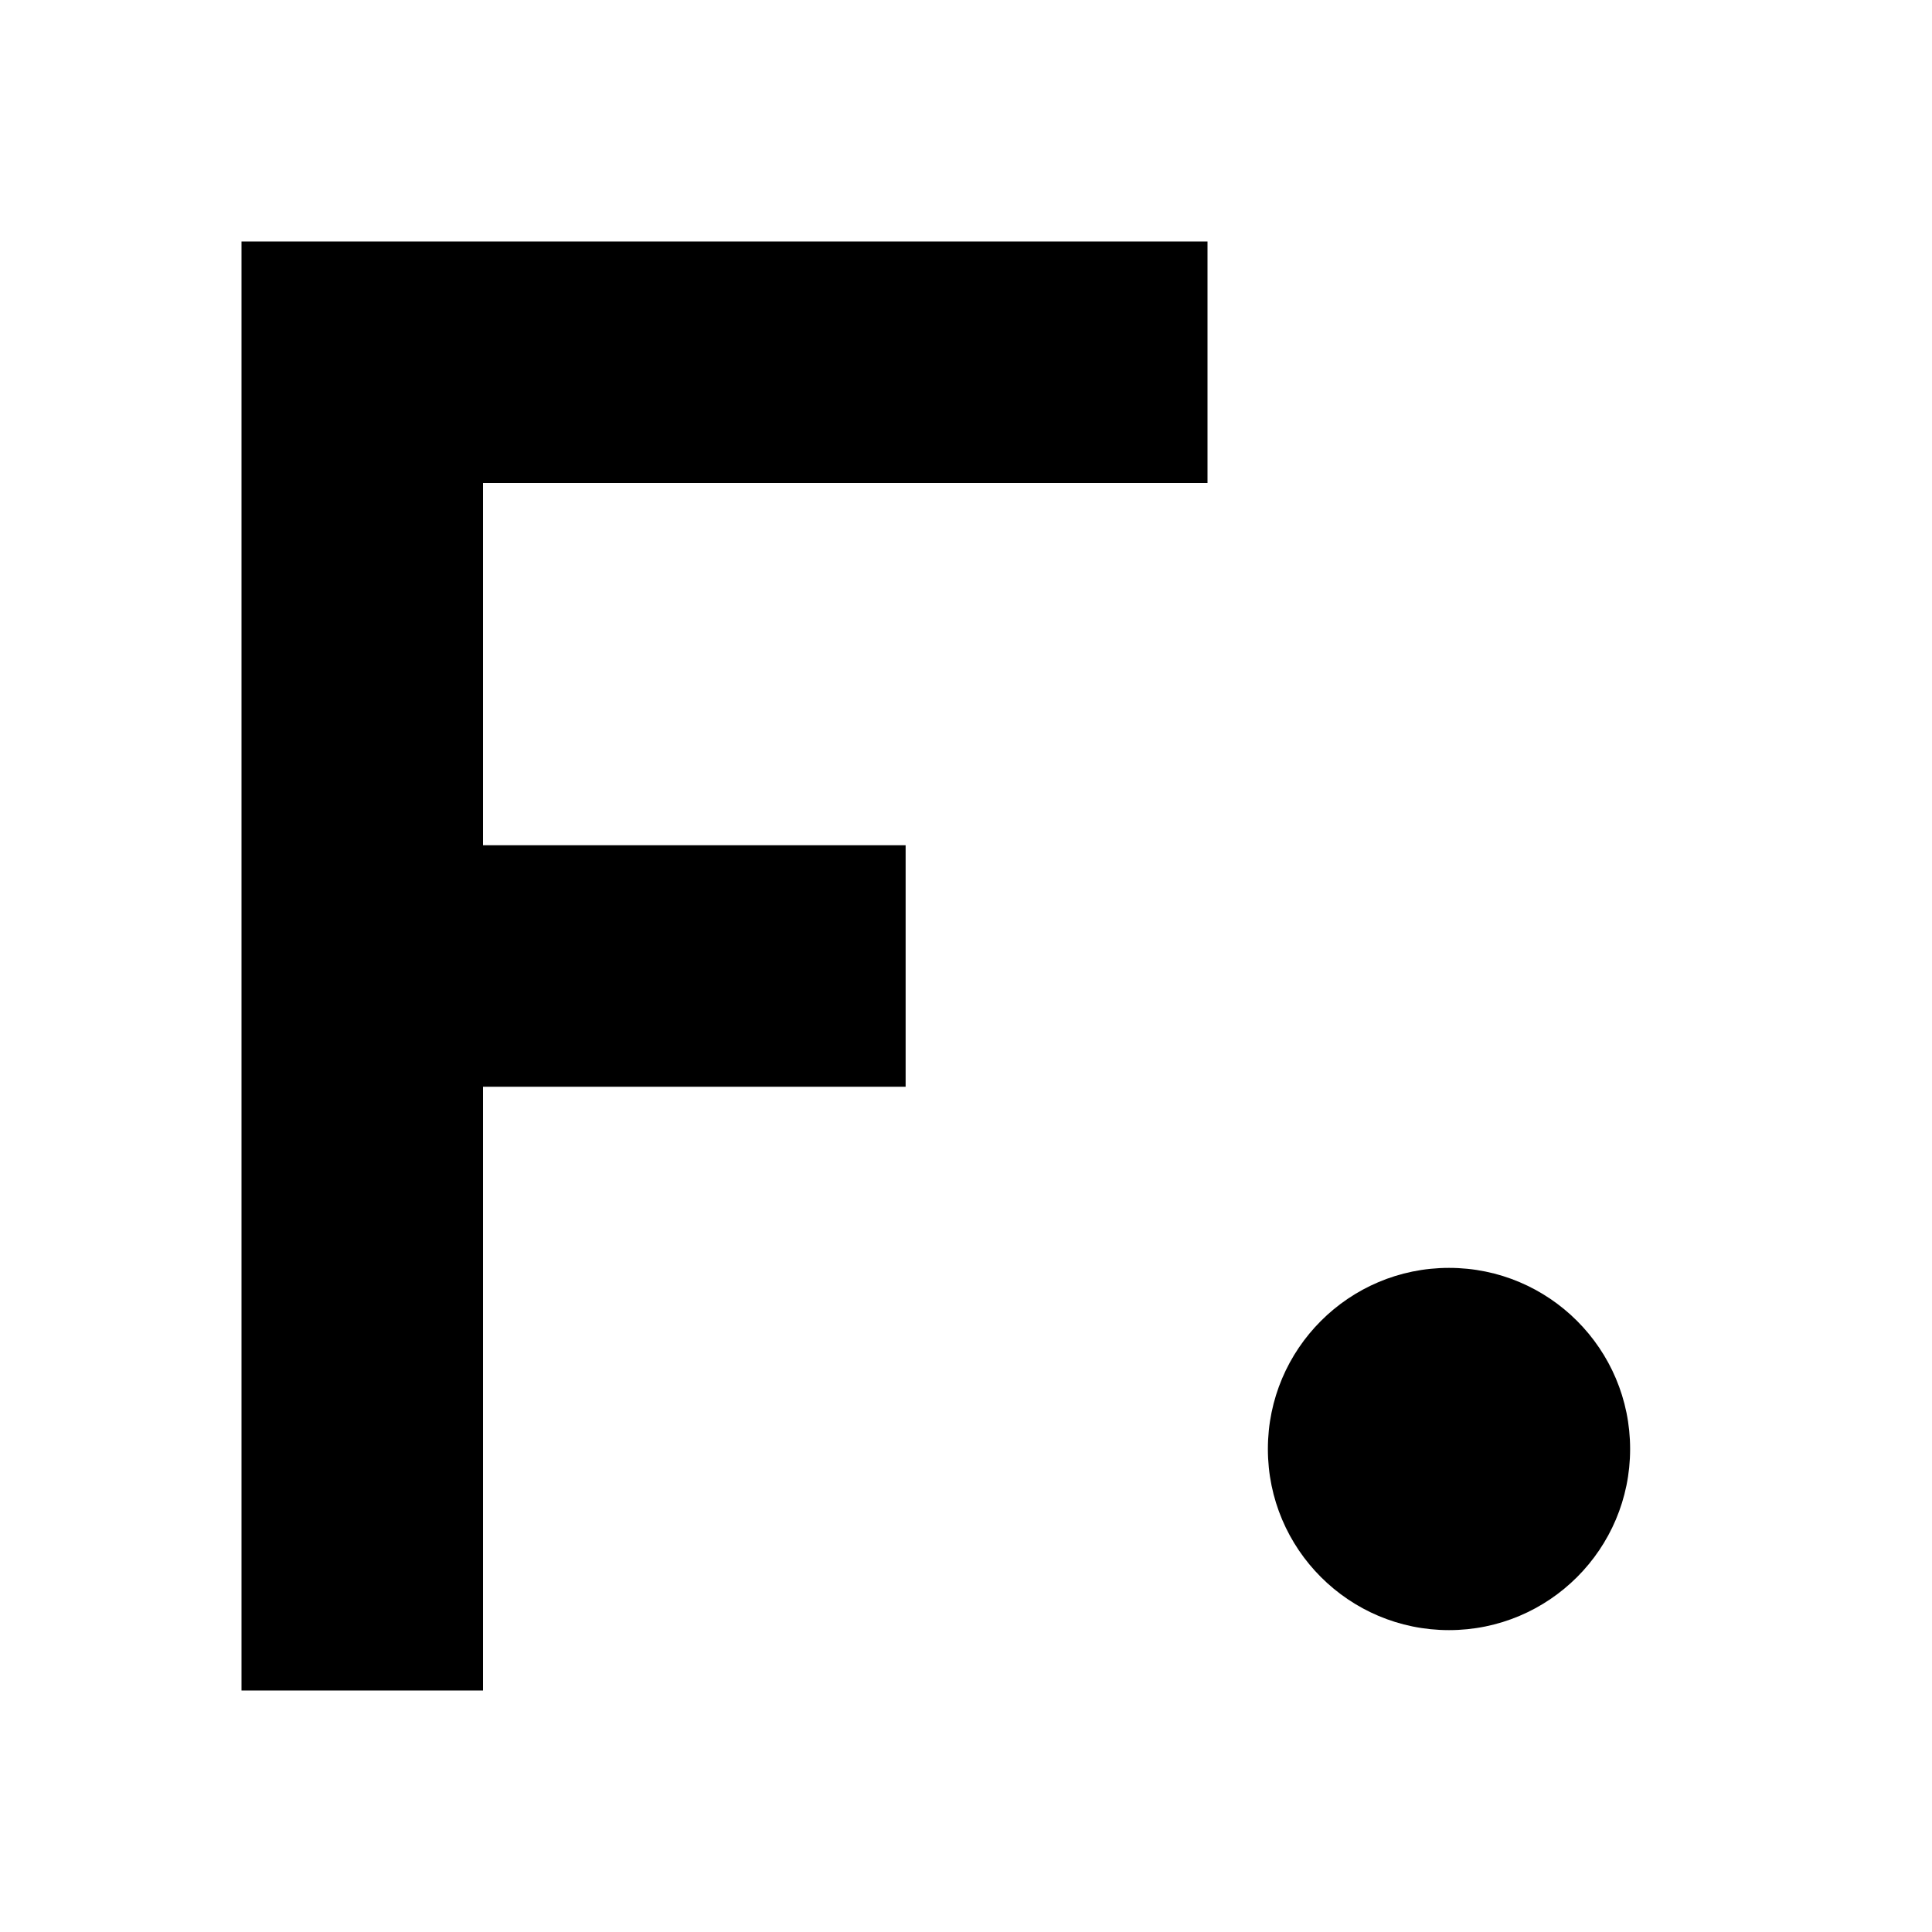
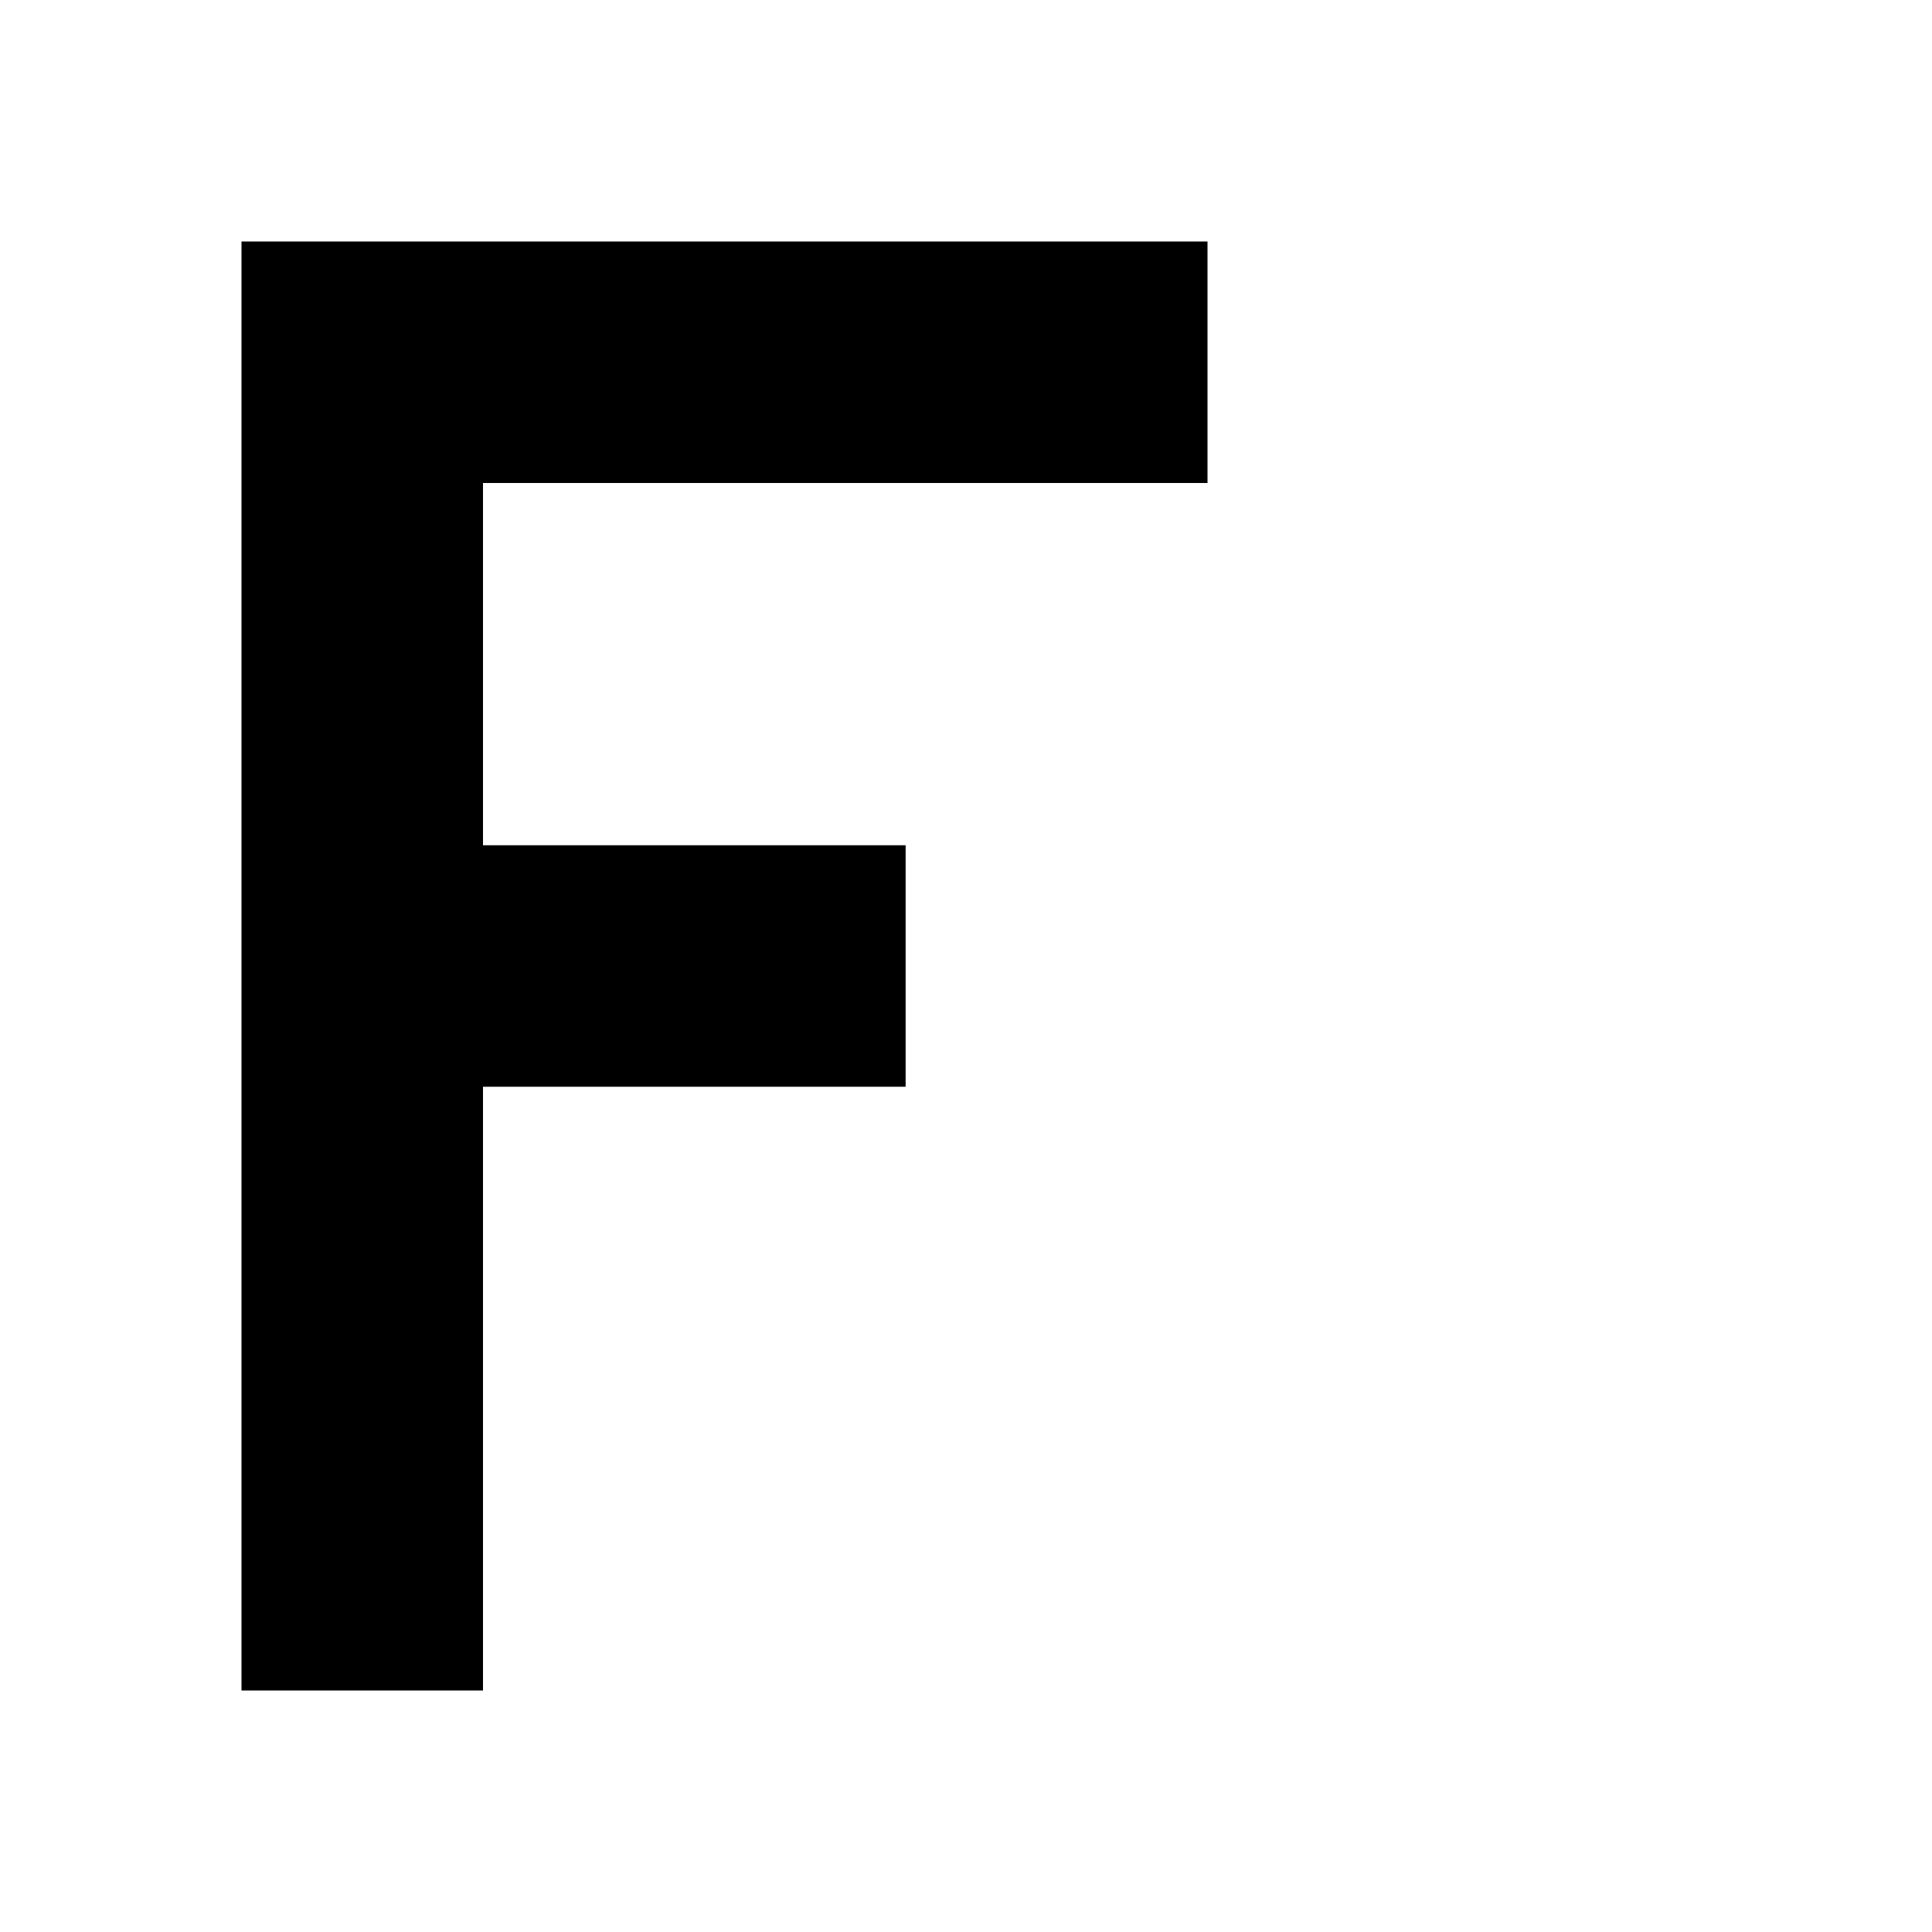
<svg xmlns="http://www.w3.org/2000/svg" version="1.0" width="32" height="32" viewBox="0 0 32 32">
  <g fill="#000000" stroke="none">
    <path d="M4 4 L4 28 L8 28 L8 18 L15 18 L15 14 L8 14 L8 8 L20 8 L20 4 Z" />
-     <circle cx="24" cy="24" r="3" />
  </g>
</svg>